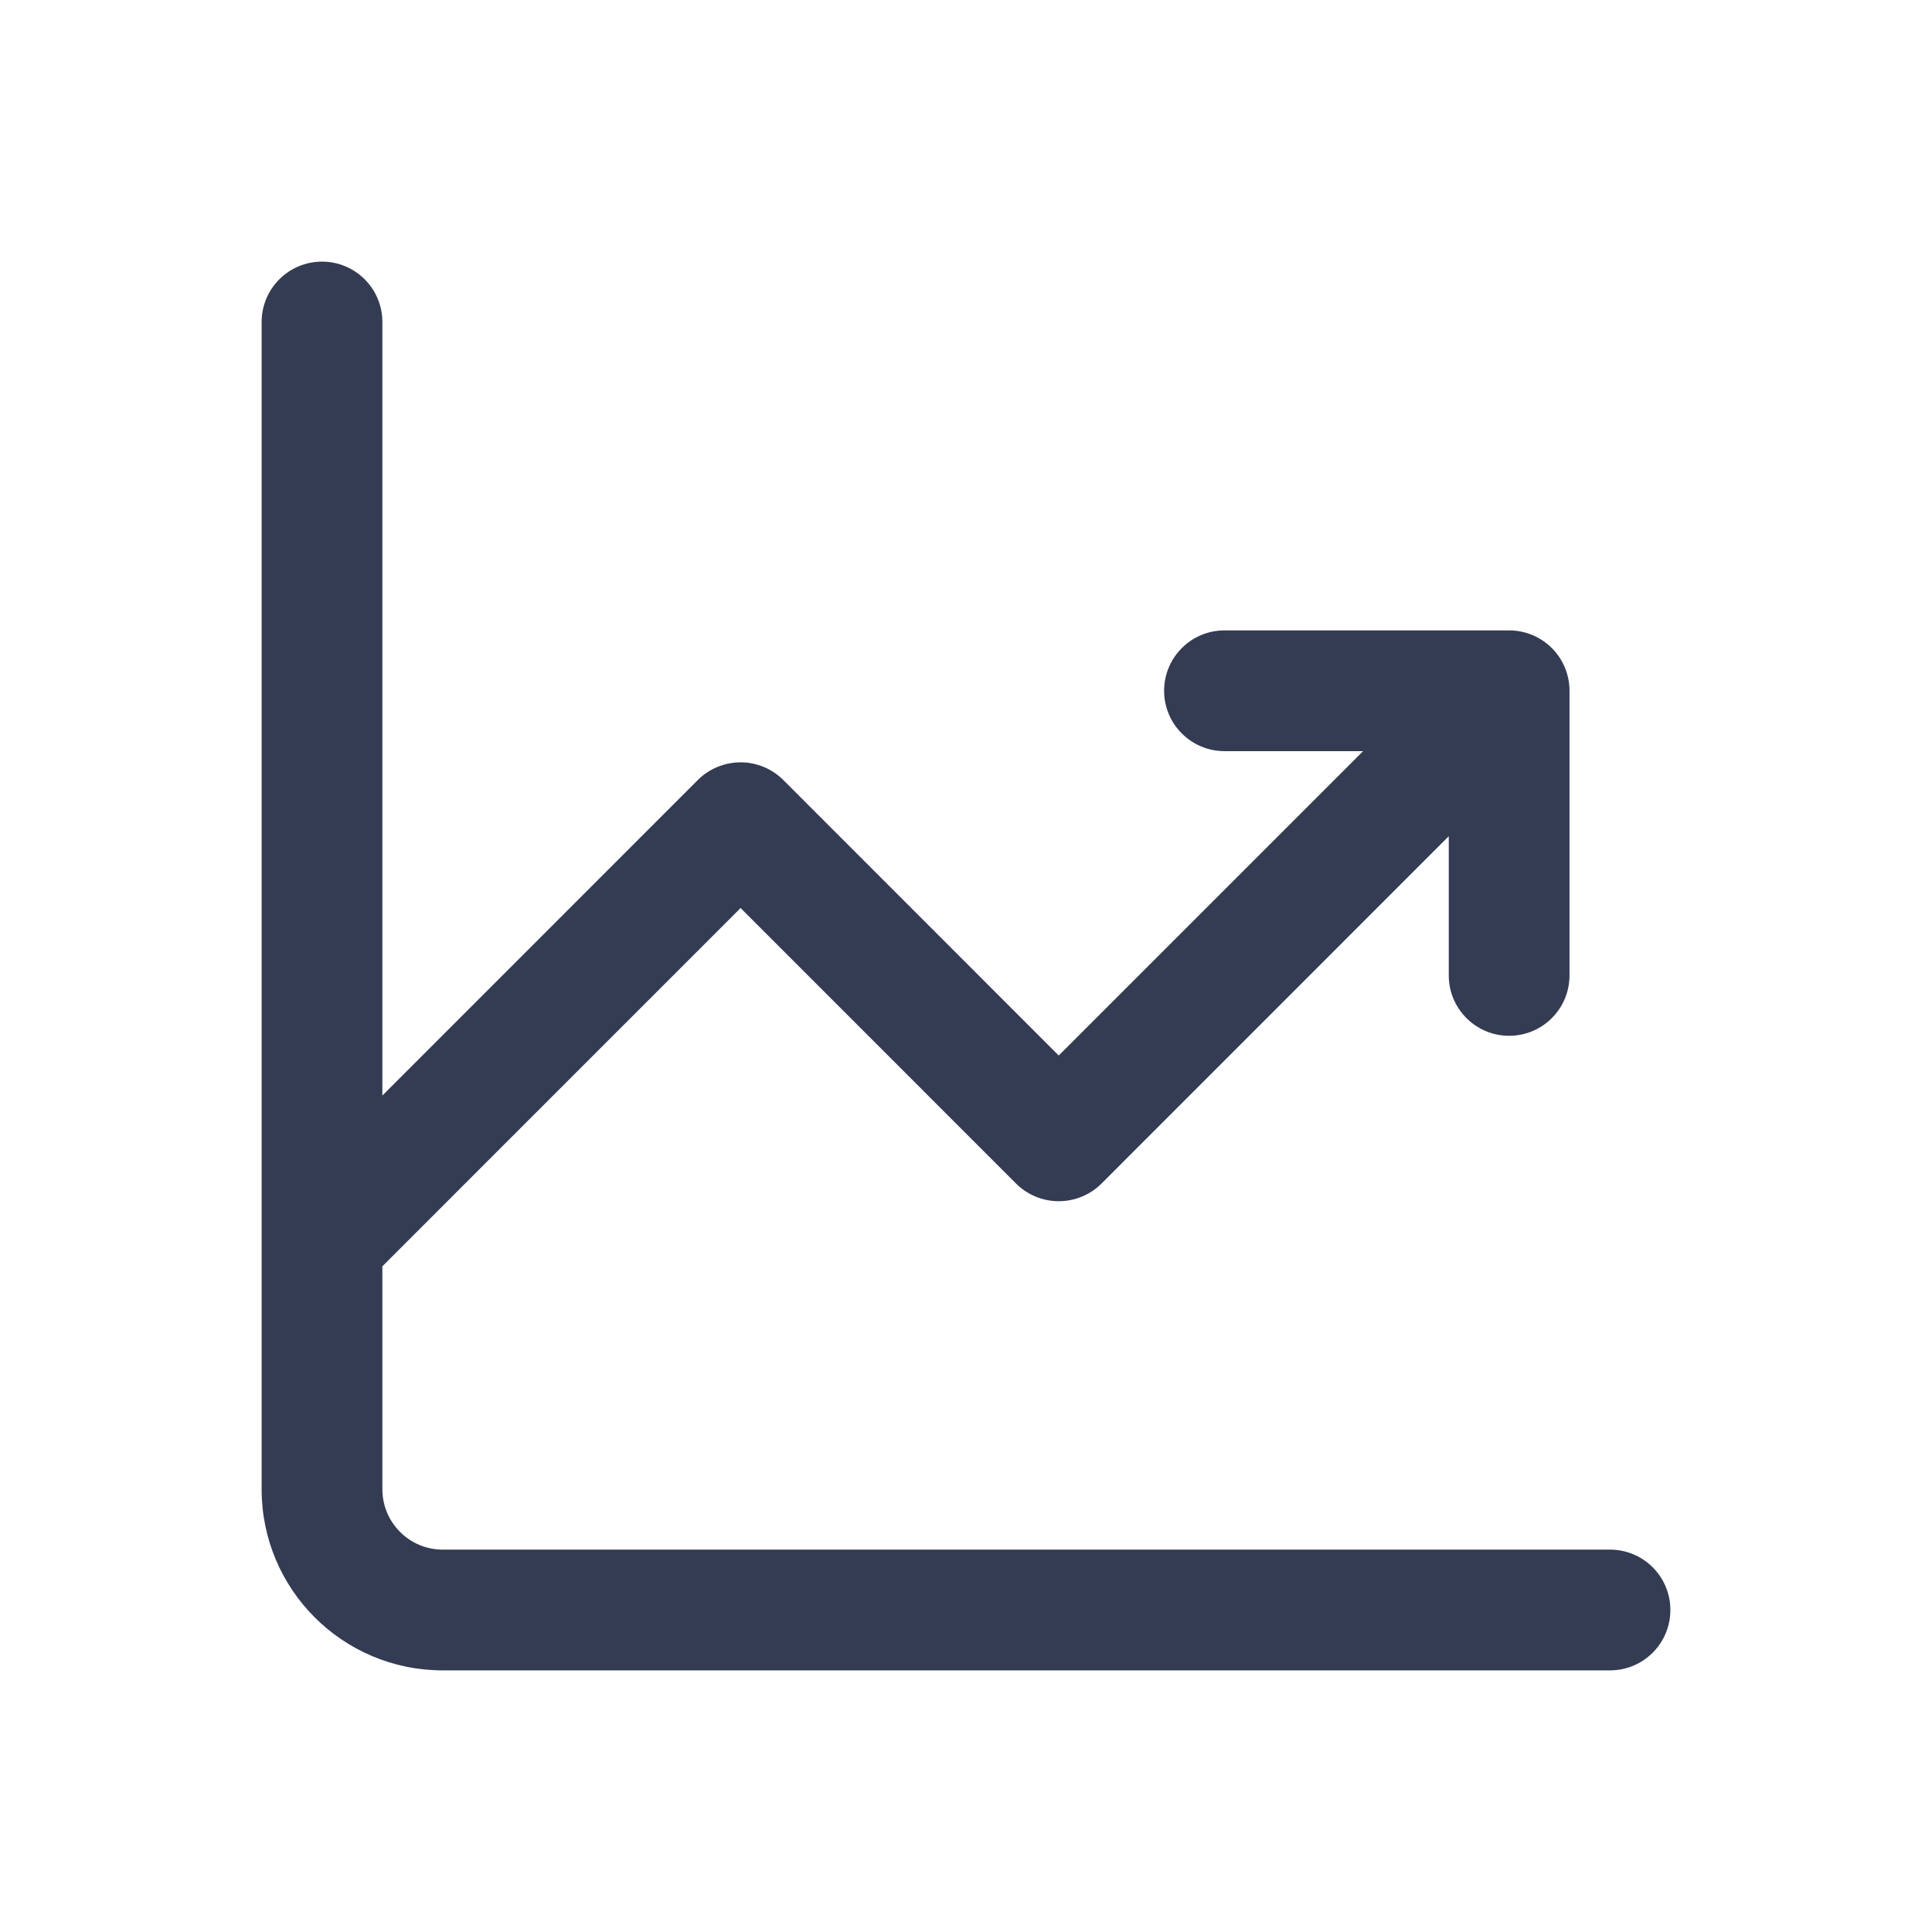
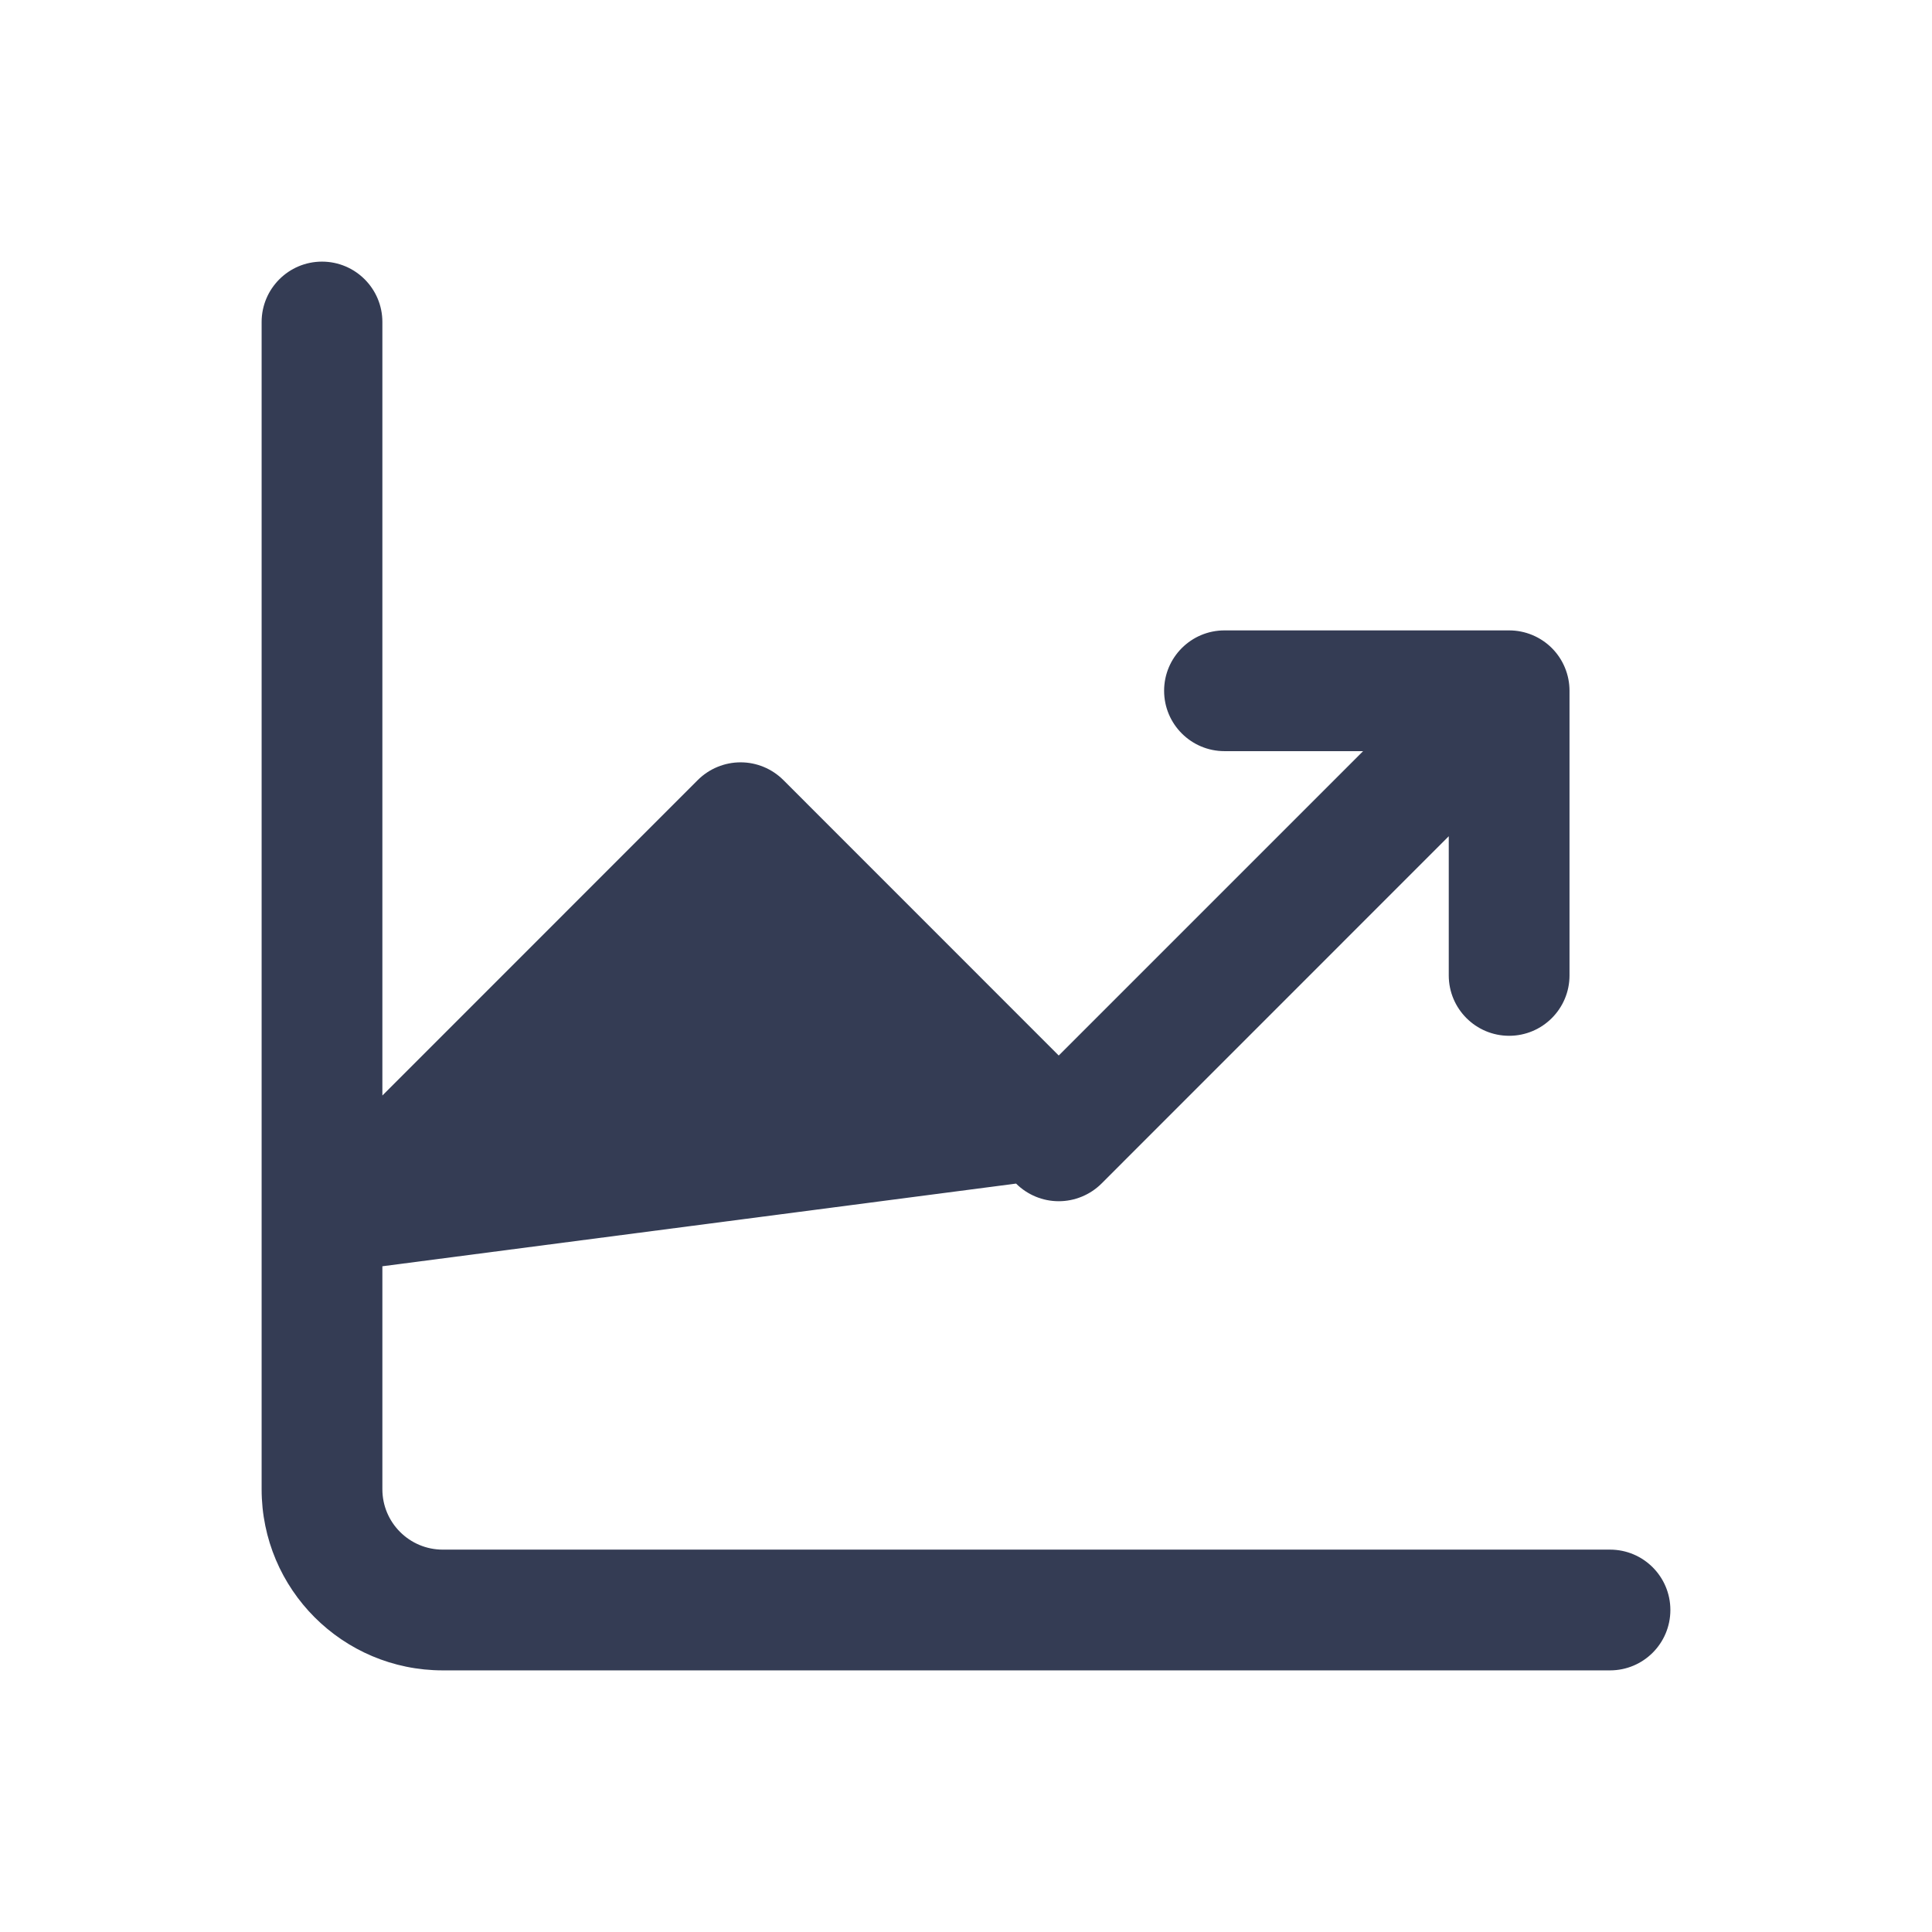
<svg xmlns="http://www.w3.org/2000/svg" width="80" height="80" viewBox="0 0 24 24" fill="none" transform="rotate(0 0 0)">
-   <path d="M4.75 4C4.75 3.586 4.414 3.25 4 3.25C3.586 3.25 3.25 3.586 3.25 4V18.5C3.25 19.743 4.257 20.75 5.5 20.75H20C20.415 20.75 20.75 20.414 20.75 20C20.75 19.586 20.415 19.25 20 19.25H5.5C5.086 19.25 4.75 18.914 4.75 18.5V15.73L9.2 11.28L12.622 14.703C12.763 14.843 12.953 14.922 13.152 14.922C13.351 14.922 13.542 14.843 13.683 14.703L17.997 10.388L17.997 12.117C17.997 12.531 18.333 12.867 18.747 12.867C19.161 12.867 19.497 12.531 19.497 12.117L19.497 8.581C19.497 8.382 19.418 8.191 19.278 8.051C19.137 7.91 18.946 7.831 18.747 7.831H15.211C14.797 7.831 14.461 8.167 14.461 8.581C14.461 8.995 14.797 9.331 15.211 9.331H16.933L13.152 13.112L9.73 9.689C9.589 9.549 9.399 9.47 9.2 9.47C9.001 9.47 8.81 9.549 8.669 9.689L4.75 13.609V4Z" fill="#343C54" />
+   <path d="M4.75 4C4.75 3.586 4.414 3.25 4 3.25C3.586 3.25 3.25 3.586 3.25 4V18.5C3.25 19.743 4.257 20.75 5.5 20.75H20C20.415 20.75 20.75 20.414 20.75 20C20.75 19.586 20.415 19.25 20 19.25H5.5C5.086 19.25 4.75 18.914 4.75 18.5V15.73L12.622 14.703C12.763 14.843 12.953 14.922 13.152 14.922C13.351 14.922 13.542 14.843 13.683 14.703L17.997 10.388L17.997 12.117C17.997 12.531 18.333 12.867 18.747 12.867C19.161 12.867 19.497 12.531 19.497 12.117L19.497 8.581C19.497 8.382 19.418 8.191 19.278 8.051C19.137 7.91 18.946 7.831 18.747 7.831H15.211C14.797 7.831 14.461 8.167 14.461 8.581C14.461 8.995 14.797 9.331 15.211 9.331H16.933L13.152 13.112L9.73 9.689C9.589 9.549 9.399 9.47 9.2 9.47C9.001 9.47 8.81 9.549 8.669 9.689L4.75 13.609V4Z" fill="#343C54" />
</svg>